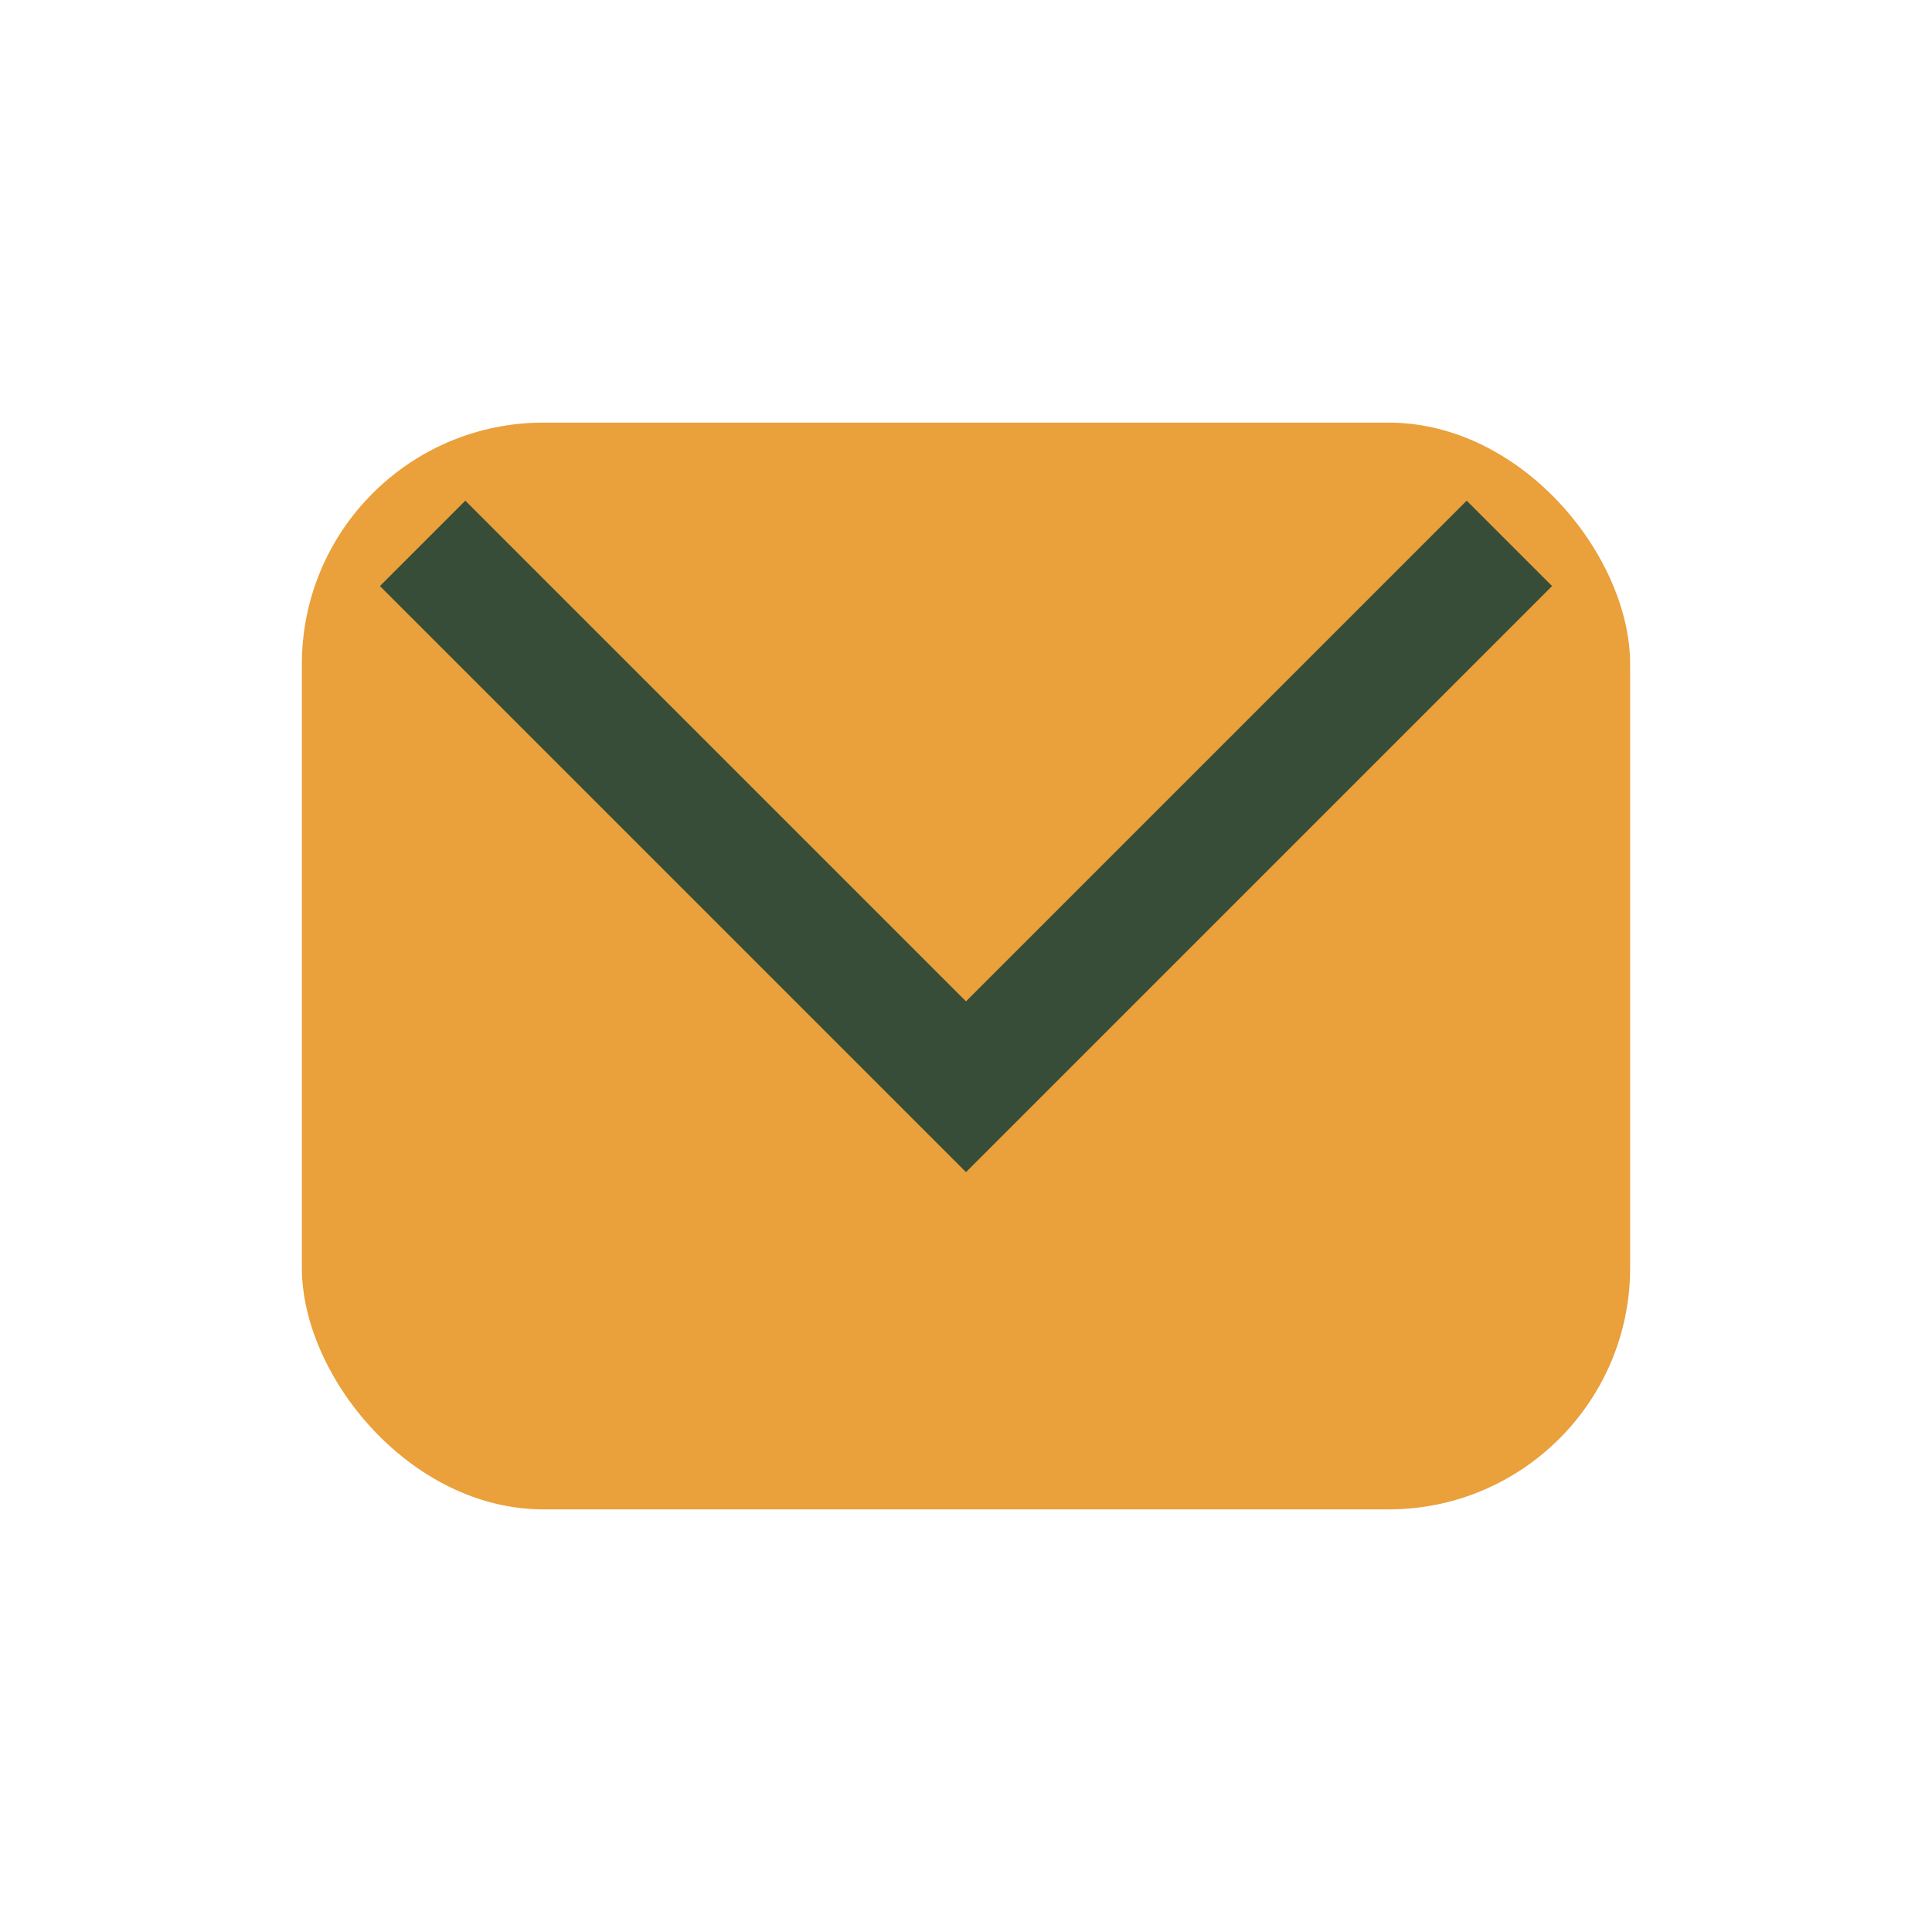
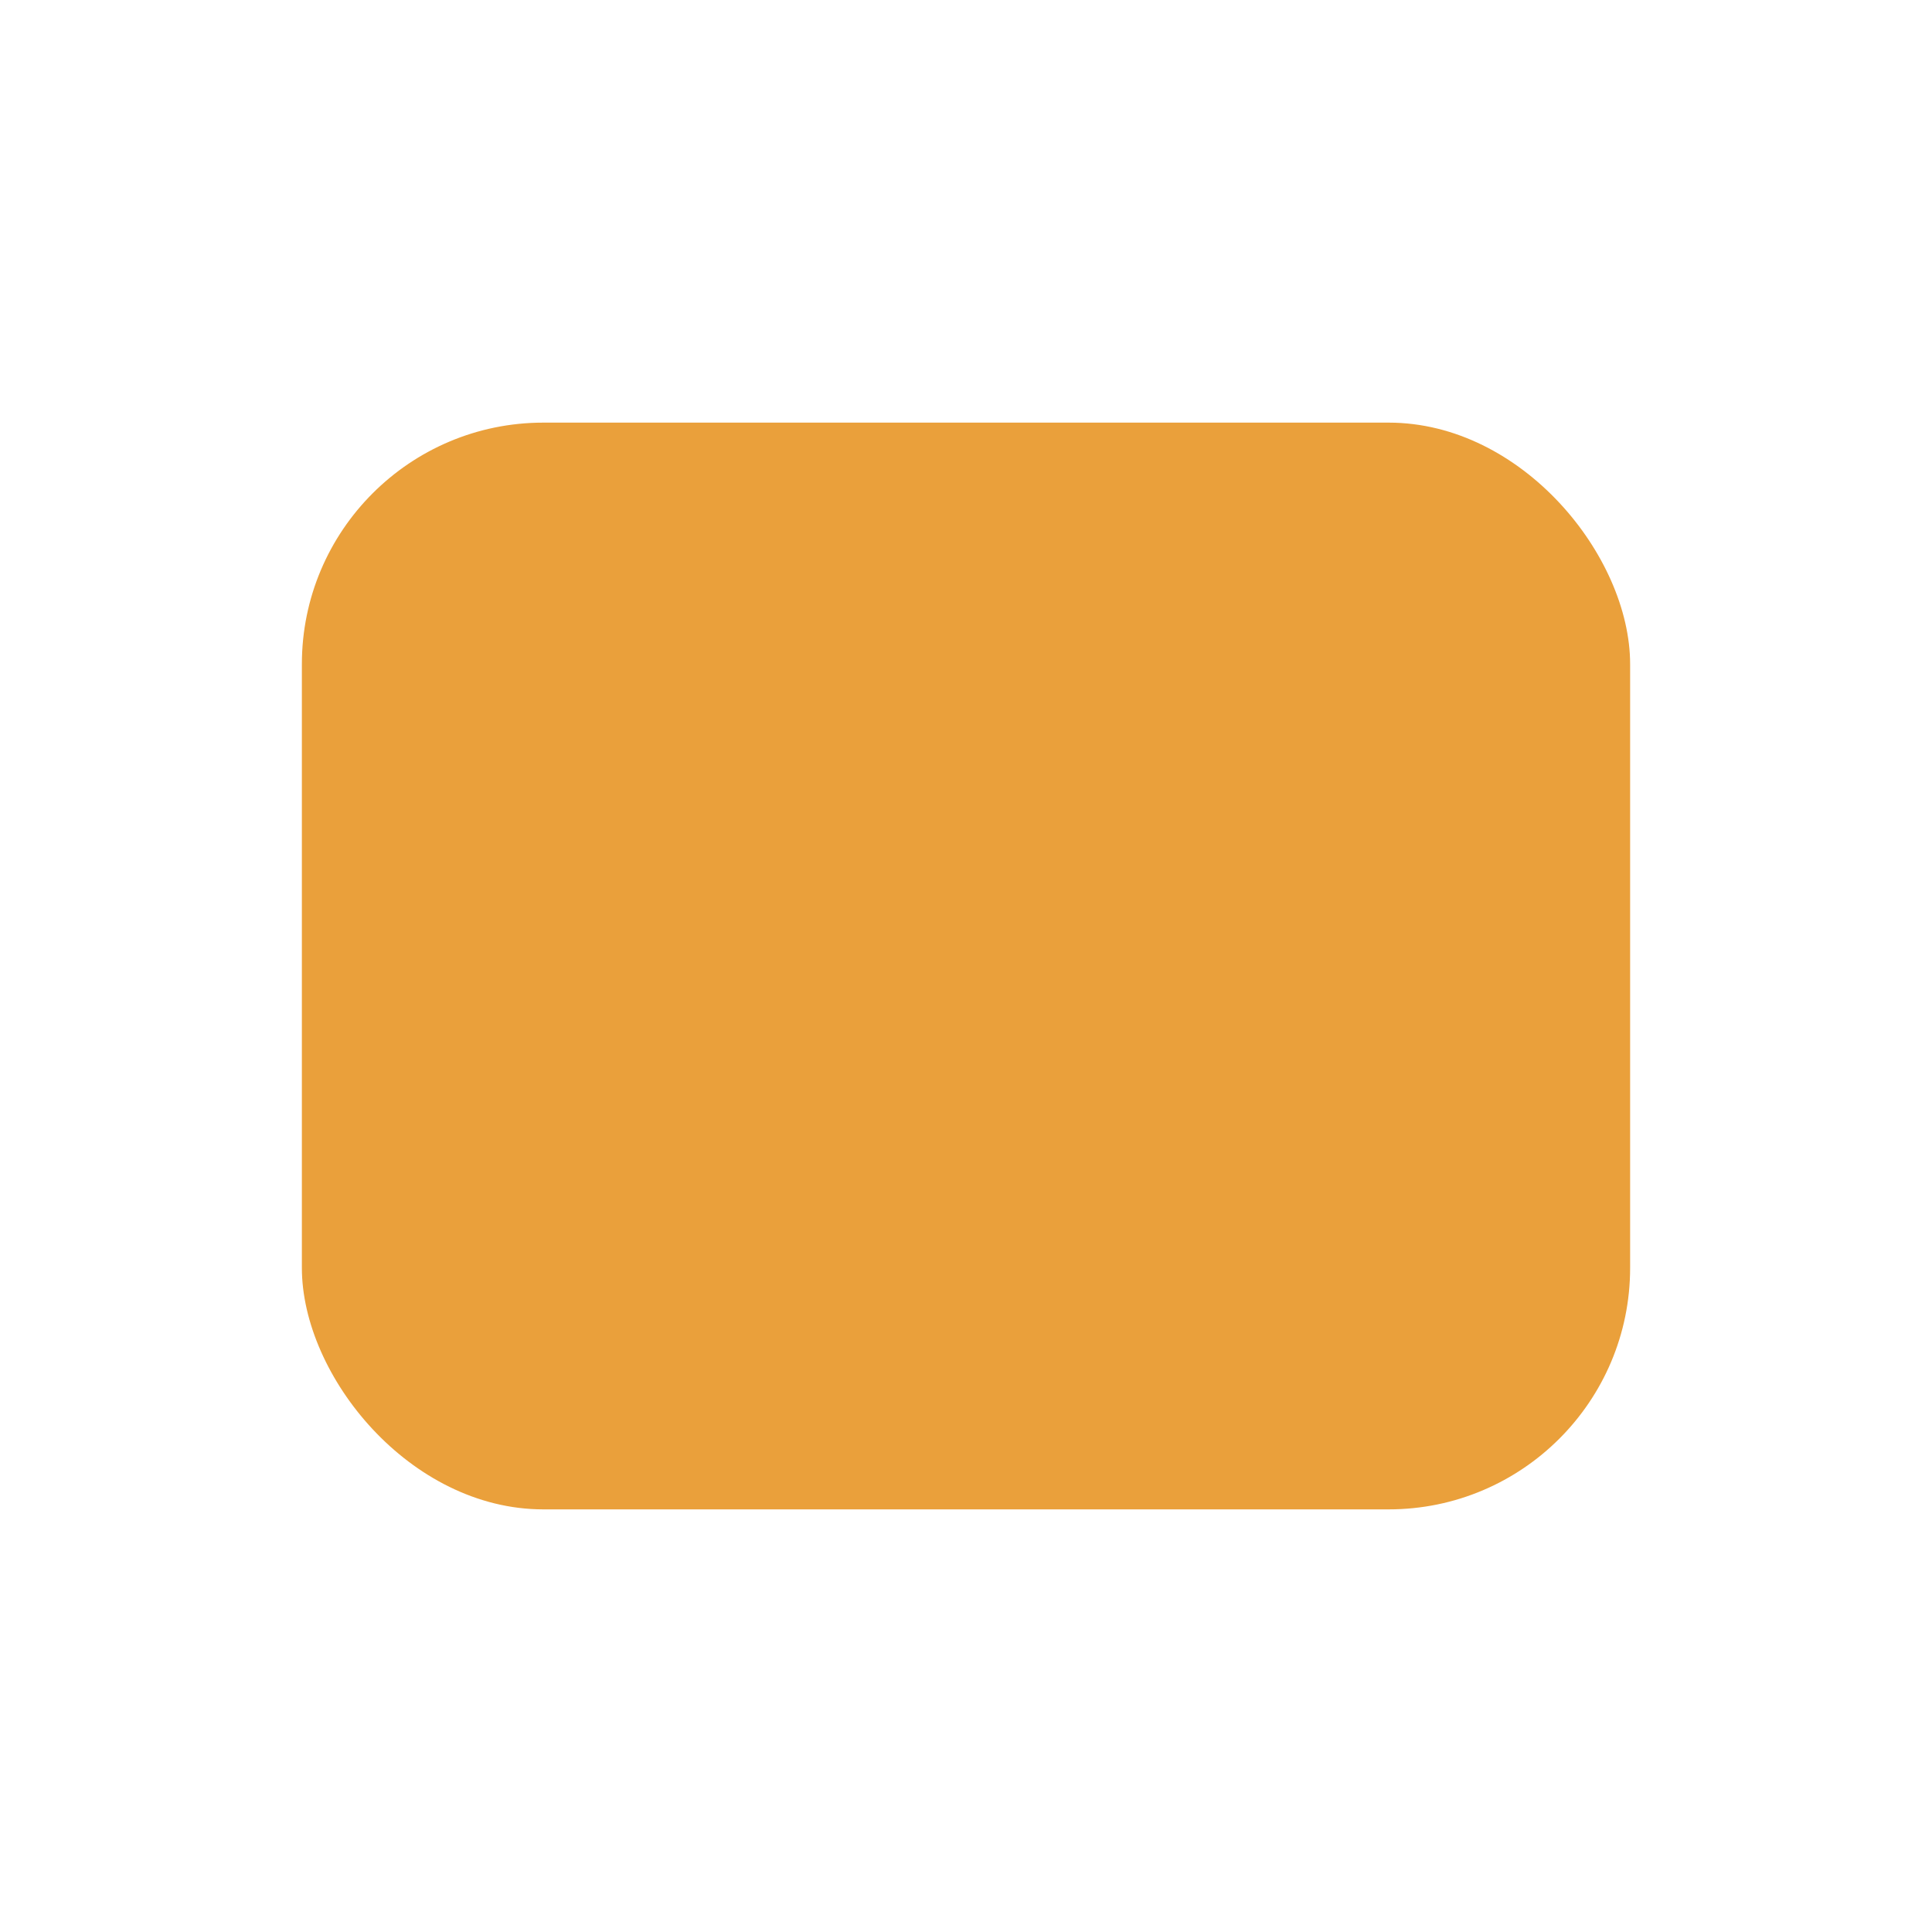
<svg xmlns="http://www.w3.org/2000/svg" viewBox="0 0 32 32" width="32" height="32">
  <rect x="5" y="7" width="22" height="18" rx="4" fill="#EAA03B" />
-   <path d="M7 9l9 9 9-9" stroke="#374D38" stroke-width="2" fill="none" />
</svg>